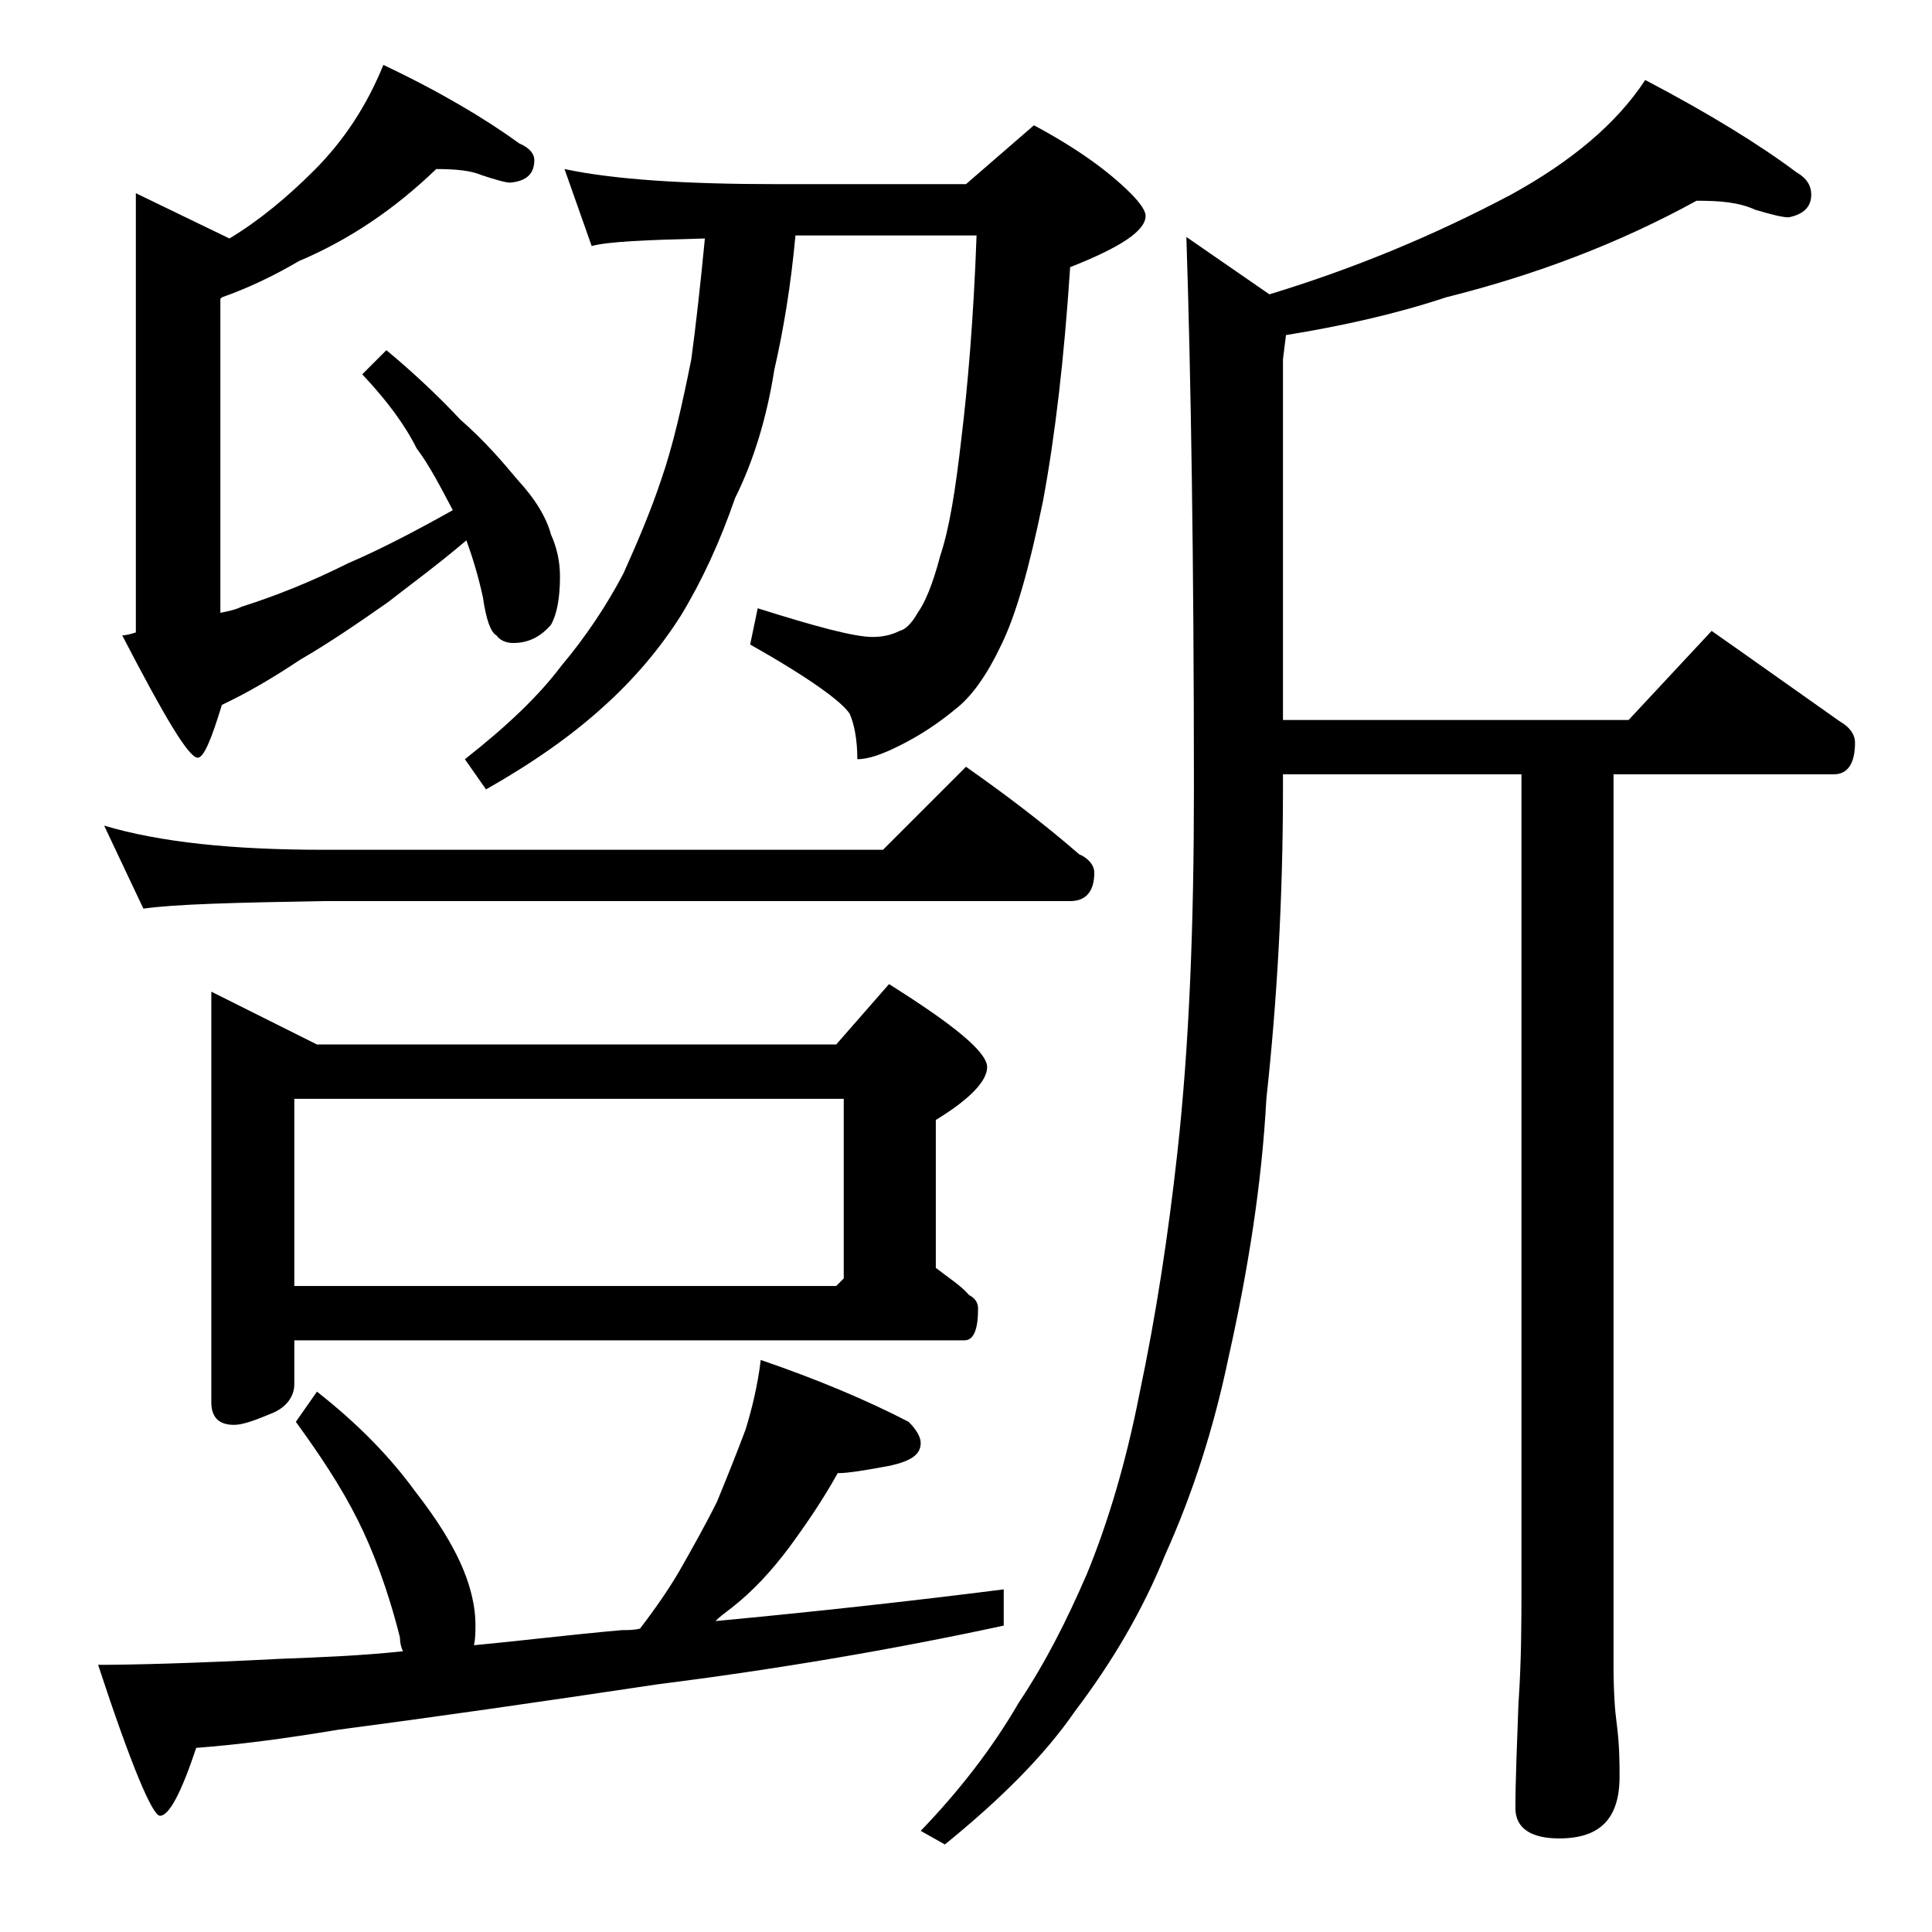
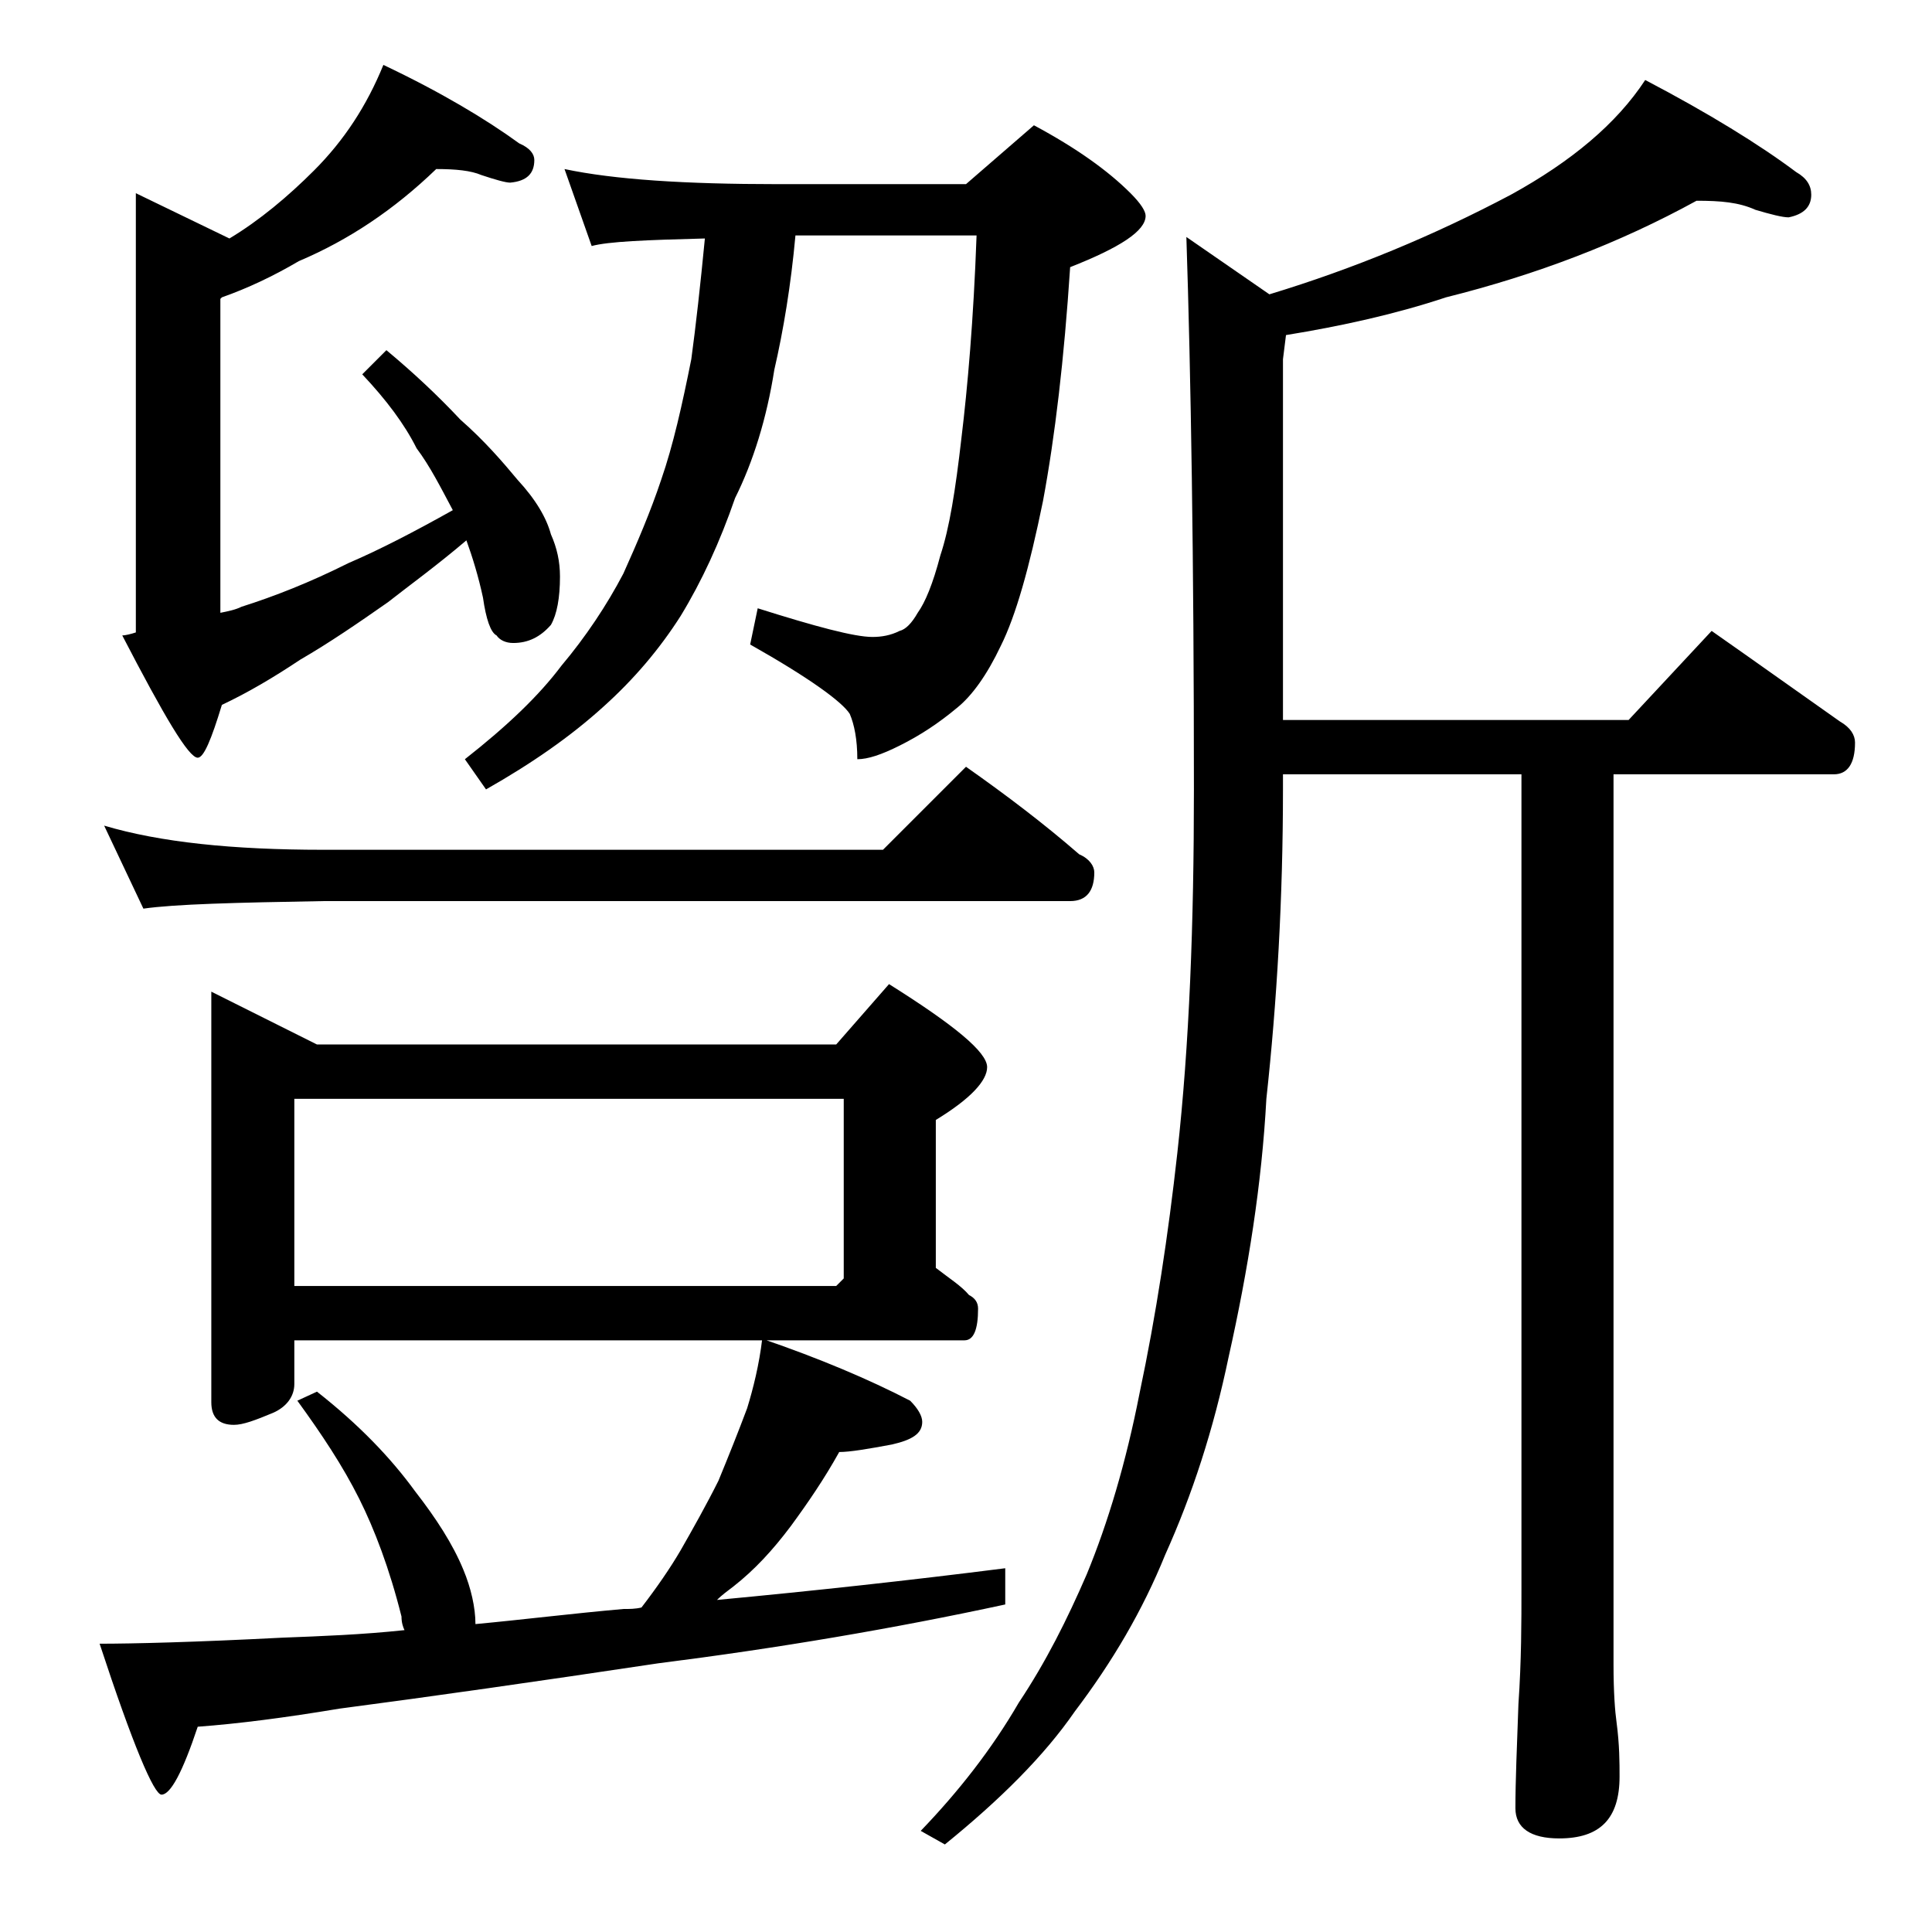
<svg xmlns="http://www.w3.org/2000/svg" version="1.1" id="Layer_1" x="0px" y="0px" viewBox="0 0 128 128" enable-background="new 0 0 128 128" xml:space="preserve">
-   <path d="M21,92.2c2.8,2.2,4.9,4.4,6.5,6.6c1.4,1.8,2.5,3.5,3.2,5.2c0.5,1.2,0.8,2.5,0.8,3.6c0,0.5,0,1-0.1,1.4  c3.2-0.3,6.4-0.7,9.8-1c0.4,0,0.8,0,1.2-0.1c1-1.3,1.9-2.6,2.6-3.8c0.8-1.4,1.7-3,2.5-4.6c0.7-1.7,1.3-3.2,1.9-4.8  c0.4-1.3,0.8-2.9,1-4.6c3.8,1.3,7.1,2.7,9.8,4.1c0.5,0.5,0.8,1,0.8,1.4c0,0.8-0.7,1.2-2,1.5c-1.6,0.3-2.8,0.5-3.5,0.5  c-1,1.8-2.1,3.4-3.2,4.9c-1.2,1.6-2.4,2.9-3.8,4c-0.4,0.3-0.8,0.6-1.1,0.9c6.4-0.6,12.8-1.3,19.1-2.1v2.4c-7.4,1.6-15.1,2.9-23,3.9  c-8,1.2-15,2.2-21.1,3c-3.6,0.6-6.7,1-9.4,1.2c-1,3-1.8,4.5-2.4,4.5c-0.5,0-1.9-3.3-4.1-10c2.2,0,6.3-0.1,12.1-0.4  c2.6-0.1,5.3-0.2,8.1-0.5c-0.1-0.2-0.2-0.5-0.2-0.9c-0.8-3.2-1.8-5.8-2.8-7.8c-1.1-2.2-2.5-4.3-4.1-6.5L21,92.2z M6.9,54.7  c3.7,1.1,8.5,1.6,14.5,1.6h37.1l5.5-5.5c2.7,1.9,5.2,3.8,7.5,5.8c0.7,0.3,1,0.8,1,1.2c0,1.2-0.5,1.9-1.6,1.9H21.4  c-5.8,0.1-9.8,0.2-11.9,0.5L6.9,54.7z M28.9,11.2c-2.8,2.7-5.8,4.7-9.1,6.1c-1.7,1-3.4,1.8-5.1,2.4l-0.1,0.1v20.8  c0.5-0.1,1-0.2,1.4-0.4c2.2-0.7,4.5-1.6,7.1-2.9c2.1-0.9,4.4-2.1,6.9-3.5c-0.8-1.5-1.5-2.9-2.4-4.1c-0.8-1.6-2-3.2-3.6-4.9l1.6-1.6  c1.8,1.5,3.4,3,4.9,4.6c1.6,1.4,2.8,2.8,3.8,4c1.2,1.3,1.9,2.5,2.2,3.6c0.4,0.9,0.6,1.8,0.6,2.8c0,1.4-0.2,2.5-0.6,3.2  c-0.7,0.8-1.5,1.2-2.5,1.2c-0.5,0-0.9-0.2-1.1-0.5c-0.4-0.2-0.7-1.1-0.9-2.5c-0.3-1.4-0.7-2.7-1.1-3.8c-2,1.7-3.8,3-5.2,4.1  c-2,1.4-3.9,2.7-5.8,3.8c-1.8,1.2-3.5,2.2-5.2,3c-0.7,2.3-1.2,3.5-1.6,3.5c-0.6,0-2.2-2.7-5-8.1C8.3,42.1,8.7,42,9,41.9V12.8l6.2,3  c2-1.2,3.9-2.8,5.6-4.5c2-2,3.5-4.3,4.6-7c3.8,1.8,6.8,3.6,9,5.2c0.7,0.3,1,0.7,1,1.1c0,0.9-0.5,1.4-1.6,1.5c-0.3,0-1-0.2-1.9-0.5  C31.2,11.3,30.2,11.2,28.9,11.2z M14,65.7l7,3.5h34.4l3.5-4c4.3,2.7,6.5,4.5,6.5,5.5c0,0.9-1.1,2.1-3.4,3.5V84  c0.9,0.7,1.7,1.2,2.2,1.8c0.4,0.2,0.6,0.5,0.6,0.9c0,1.4-0.3,2.1-0.9,2.1H19.5v2.9c0,0.8-0.5,1.5-1.4,1.9c-1.2,0.5-2,0.8-2.6,0.8  c-1,0-1.5-0.5-1.5-1.5V65.7z M19.5,85.2h35.9l0.5-0.5V72.8H19.5V85.2z M37.4,11.2c3.3,0.7,8,1,14.1,1H64l4.5-3.9  c2.8,1.5,4.9,3,6.4,4.5c0.7,0.7,1,1.2,1,1.5c0,1-1.7,2.1-5,3.4c-0.4,6.1-1,11.2-1.8,15.5c-0.9,4.4-1.8,7.6-2.8,9.6  c-0.9,1.9-1.9,3.3-2.9,4.1c-1.2,1-2.4,1.8-3.8,2.5c-1.2,0.6-2.1,0.9-2.8,0.9c0-1.3-0.2-2.3-0.5-3c-0.5-0.8-2.7-2.4-6.6-4.6l0.5-2.4  c3.8,1.2,6.4,1.9,7.6,1.9c0.6,0,1.2-0.1,1.8-0.4c0.4-0.1,0.8-0.5,1.2-1.2c0.5-0.7,1-1.9,1.5-3.8c0.6-1.8,1-4.3,1.4-7.8  c0.4-3.3,0.8-7.8,1-13.4h-12c-0.3,3.3-0.8,6.3-1.4,8.9c-0.5,3.2-1.4,6.1-2.6,8.5c-1,2.9-2.2,5.5-3.6,7.8c-1.4,2.2-3.1,4.2-5.1,6  c-2.2,2-4.8,3.8-7.8,5.5l-1.4-2c2.8-2.2,4.9-4.2,6.4-6.2c1.6-1.9,3-4,4.1-6.1c0.9-2,1.8-4.1,2.5-6.2c0.8-2.3,1.4-5,2-8  c0.3-2.2,0.6-4.9,0.9-8c-3.9,0.1-6.4,0.2-7.5,0.5L37.4,11.2z M112.4,13.3c-5.1,2.8-10.6,4.9-16.6,6.4c-3.3,1.1-6.9,1.9-10.6,2.5  L85,23.8v23.9h22.9l5.5-5.9c3,2.1,5.8,4.1,8.5,6c0.7,0.4,1,0.9,1,1.4c0,1.4-0.5,2.1-1.4,2.1h-14.6v59c0,1.8,0.1,3.1,0.2,3.8  c0.2,1.5,0.2,2.7,0.2,3.6c0,2.8-1.3,4.1-4,4.1c-1.9,0-2.9-0.7-2.9-2c0-1.8,0.1-4.1,0.2-6.9c0.2-2.9,0.2-5.5,0.2-7.6v-54H85v1  c0,7.2-0.4,14.1-1.1,20.5c-0.3,5.6-1.2,11.3-2.5,17.1c-1,4.8-2.4,9.1-4.2,13.1c-1.5,3.7-3.5,7.1-6,10.4c-2,2.9-4.9,5.8-8.6,8.8  l-1.6-0.9c2.5-2.6,4.7-5.4,6.5-8.5c1.8-2.7,3.2-5.5,4.5-8.5c1.4-3.4,2.6-7.4,3.5-12c1.1-5.2,1.9-10.5,2.5-15.9  c0.8-7.2,1.1-15.2,1.1-24.1c0-15.2-0.2-27.5-0.5-36.6l5.5,3.8c5.6-1.7,10.9-3.9,16-6.6c4-2.2,7-4.7,8.9-7.6c4.2,2.2,7.6,4.3,10,6.1  c0.7,0.4,1,0.9,1,1.5c0,0.8-0.5,1.3-1.5,1.5c-0.4,0-1.2-0.2-2.2-0.5C115.2,13.4,114,13.3,112.4,13.3z" />
+   <path d="M21,92.2c2.8,2.2,4.9,4.4,6.5,6.6c1.4,1.8,2.5,3.5,3.2,5.2c0.5,1.2,0.8,2.5,0.8,3.6c3.2-0.3,6.4-0.7,9.8-1c0.4,0,0.8,0,1.2-0.1c1-1.3,1.9-2.6,2.6-3.8c0.8-1.4,1.7-3,2.5-4.6c0.7-1.7,1.3-3.2,1.9-4.8  c0.4-1.3,0.8-2.9,1-4.6c3.8,1.3,7.1,2.7,9.8,4.1c0.5,0.5,0.8,1,0.8,1.4c0,0.8-0.7,1.2-2,1.5c-1.6,0.3-2.8,0.5-3.5,0.5  c-1,1.8-2.1,3.4-3.2,4.9c-1.2,1.6-2.4,2.9-3.8,4c-0.4,0.3-0.8,0.6-1.1,0.9c6.4-0.6,12.8-1.3,19.1-2.1v2.4c-7.4,1.6-15.1,2.9-23,3.9  c-8,1.2-15,2.2-21.1,3c-3.6,0.6-6.7,1-9.4,1.2c-1,3-1.8,4.5-2.4,4.5c-0.5,0-1.9-3.3-4.1-10c2.2,0,6.3-0.1,12.1-0.4  c2.6-0.1,5.3-0.2,8.1-0.5c-0.1-0.2-0.2-0.5-0.2-0.9c-0.8-3.2-1.8-5.8-2.8-7.8c-1.1-2.2-2.5-4.3-4.1-6.5L21,92.2z M6.9,54.7  c3.7,1.1,8.5,1.6,14.5,1.6h37.1l5.5-5.5c2.7,1.9,5.2,3.8,7.5,5.8c0.7,0.3,1,0.8,1,1.2c0,1.2-0.5,1.9-1.6,1.9H21.4  c-5.8,0.1-9.8,0.2-11.9,0.5L6.9,54.7z M28.9,11.2c-2.8,2.7-5.8,4.7-9.1,6.1c-1.7,1-3.4,1.8-5.1,2.4l-0.1,0.1v20.8  c0.5-0.1,1-0.2,1.4-0.4c2.2-0.7,4.5-1.6,7.1-2.9c2.1-0.9,4.4-2.1,6.9-3.5c-0.8-1.5-1.5-2.9-2.4-4.1c-0.8-1.6-2-3.2-3.6-4.9l1.6-1.6  c1.8,1.5,3.4,3,4.9,4.6c1.6,1.4,2.8,2.8,3.8,4c1.2,1.3,1.9,2.5,2.2,3.6c0.4,0.9,0.6,1.8,0.6,2.8c0,1.4-0.2,2.5-0.6,3.2  c-0.7,0.8-1.5,1.2-2.5,1.2c-0.5,0-0.9-0.2-1.1-0.5c-0.4-0.2-0.7-1.1-0.9-2.5c-0.3-1.4-0.7-2.7-1.1-3.8c-2,1.7-3.8,3-5.2,4.1  c-2,1.4-3.9,2.7-5.8,3.8c-1.8,1.2-3.5,2.2-5.2,3c-0.7,2.3-1.2,3.5-1.6,3.5c-0.6,0-2.2-2.7-5-8.1C8.3,42.1,8.7,42,9,41.9V12.8l6.2,3  c2-1.2,3.9-2.8,5.6-4.5c2-2,3.5-4.3,4.6-7c3.8,1.8,6.8,3.6,9,5.2c0.7,0.3,1,0.7,1,1.1c0,0.9-0.5,1.4-1.6,1.5c-0.3,0-1-0.2-1.9-0.5  C31.2,11.3,30.2,11.2,28.9,11.2z M14,65.7l7,3.5h34.4l3.5-4c4.3,2.7,6.5,4.5,6.5,5.5c0,0.9-1.1,2.1-3.4,3.5V84  c0.9,0.7,1.7,1.2,2.2,1.8c0.4,0.2,0.6,0.5,0.6,0.9c0,1.4-0.3,2.1-0.9,2.1H19.5v2.9c0,0.8-0.5,1.5-1.4,1.9c-1.2,0.5-2,0.8-2.6,0.8  c-1,0-1.5-0.5-1.5-1.5V65.7z M19.5,85.2h35.9l0.5-0.5V72.8H19.5V85.2z M37.4,11.2c3.3,0.7,8,1,14.1,1H64l4.5-3.9  c2.8,1.5,4.9,3,6.4,4.5c0.7,0.7,1,1.2,1,1.5c0,1-1.7,2.1-5,3.4c-0.4,6.1-1,11.2-1.8,15.5c-0.9,4.4-1.8,7.6-2.8,9.6  c-0.9,1.9-1.9,3.3-2.9,4.1c-1.2,1-2.4,1.8-3.8,2.5c-1.2,0.6-2.1,0.9-2.8,0.9c0-1.3-0.2-2.3-0.5-3c-0.5-0.8-2.7-2.4-6.6-4.6l0.5-2.4  c3.8,1.2,6.4,1.9,7.6,1.9c0.6,0,1.2-0.1,1.8-0.4c0.4-0.1,0.8-0.5,1.2-1.2c0.5-0.7,1-1.9,1.5-3.8c0.6-1.8,1-4.3,1.4-7.8  c0.4-3.3,0.8-7.8,1-13.4h-12c-0.3,3.3-0.8,6.3-1.4,8.9c-0.5,3.2-1.4,6.1-2.6,8.5c-1,2.9-2.2,5.5-3.6,7.8c-1.4,2.2-3.1,4.2-5.1,6  c-2.2,2-4.8,3.8-7.8,5.5l-1.4-2c2.8-2.2,4.9-4.2,6.4-6.2c1.6-1.9,3-4,4.1-6.1c0.9-2,1.8-4.1,2.5-6.2c0.8-2.3,1.4-5,2-8  c0.3-2.2,0.6-4.9,0.9-8c-3.9,0.1-6.4,0.2-7.5,0.5L37.4,11.2z M112.4,13.3c-5.1,2.8-10.6,4.9-16.6,6.4c-3.3,1.1-6.9,1.9-10.6,2.5  L85,23.8v23.9h22.9l5.5-5.9c3,2.1,5.8,4.1,8.5,6c0.7,0.4,1,0.9,1,1.4c0,1.4-0.5,2.1-1.4,2.1h-14.6v59c0,1.8,0.1,3.1,0.2,3.8  c0.2,1.5,0.2,2.7,0.2,3.6c0,2.8-1.3,4.1-4,4.1c-1.9,0-2.9-0.7-2.9-2c0-1.8,0.1-4.1,0.2-6.9c0.2-2.9,0.2-5.5,0.2-7.6v-54H85v1  c0,7.2-0.4,14.1-1.1,20.5c-0.3,5.6-1.2,11.3-2.5,17.1c-1,4.8-2.4,9.1-4.2,13.1c-1.5,3.7-3.5,7.1-6,10.4c-2,2.9-4.9,5.8-8.6,8.8  l-1.6-0.9c2.5-2.6,4.7-5.4,6.5-8.5c1.8-2.7,3.2-5.5,4.5-8.5c1.4-3.4,2.6-7.4,3.5-12c1.1-5.2,1.9-10.5,2.5-15.9  c0.8-7.2,1.1-15.2,1.1-24.1c0-15.2-0.2-27.5-0.5-36.6l5.5,3.8c5.6-1.7,10.9-3.9,16-6.6c4-2.2,7-4.7,8.9-7.6c4.2,2.2,7.6,4.3,10,6.1  c0.7,0.4,1,0.9,1,1.5c0,0.8-0.5,1.3-1.5,1.5c-0.4,0-1.2-0.2-2.2-0.5C115.2,13.4,114,13.3,112.4,13.3z" />
</svg>